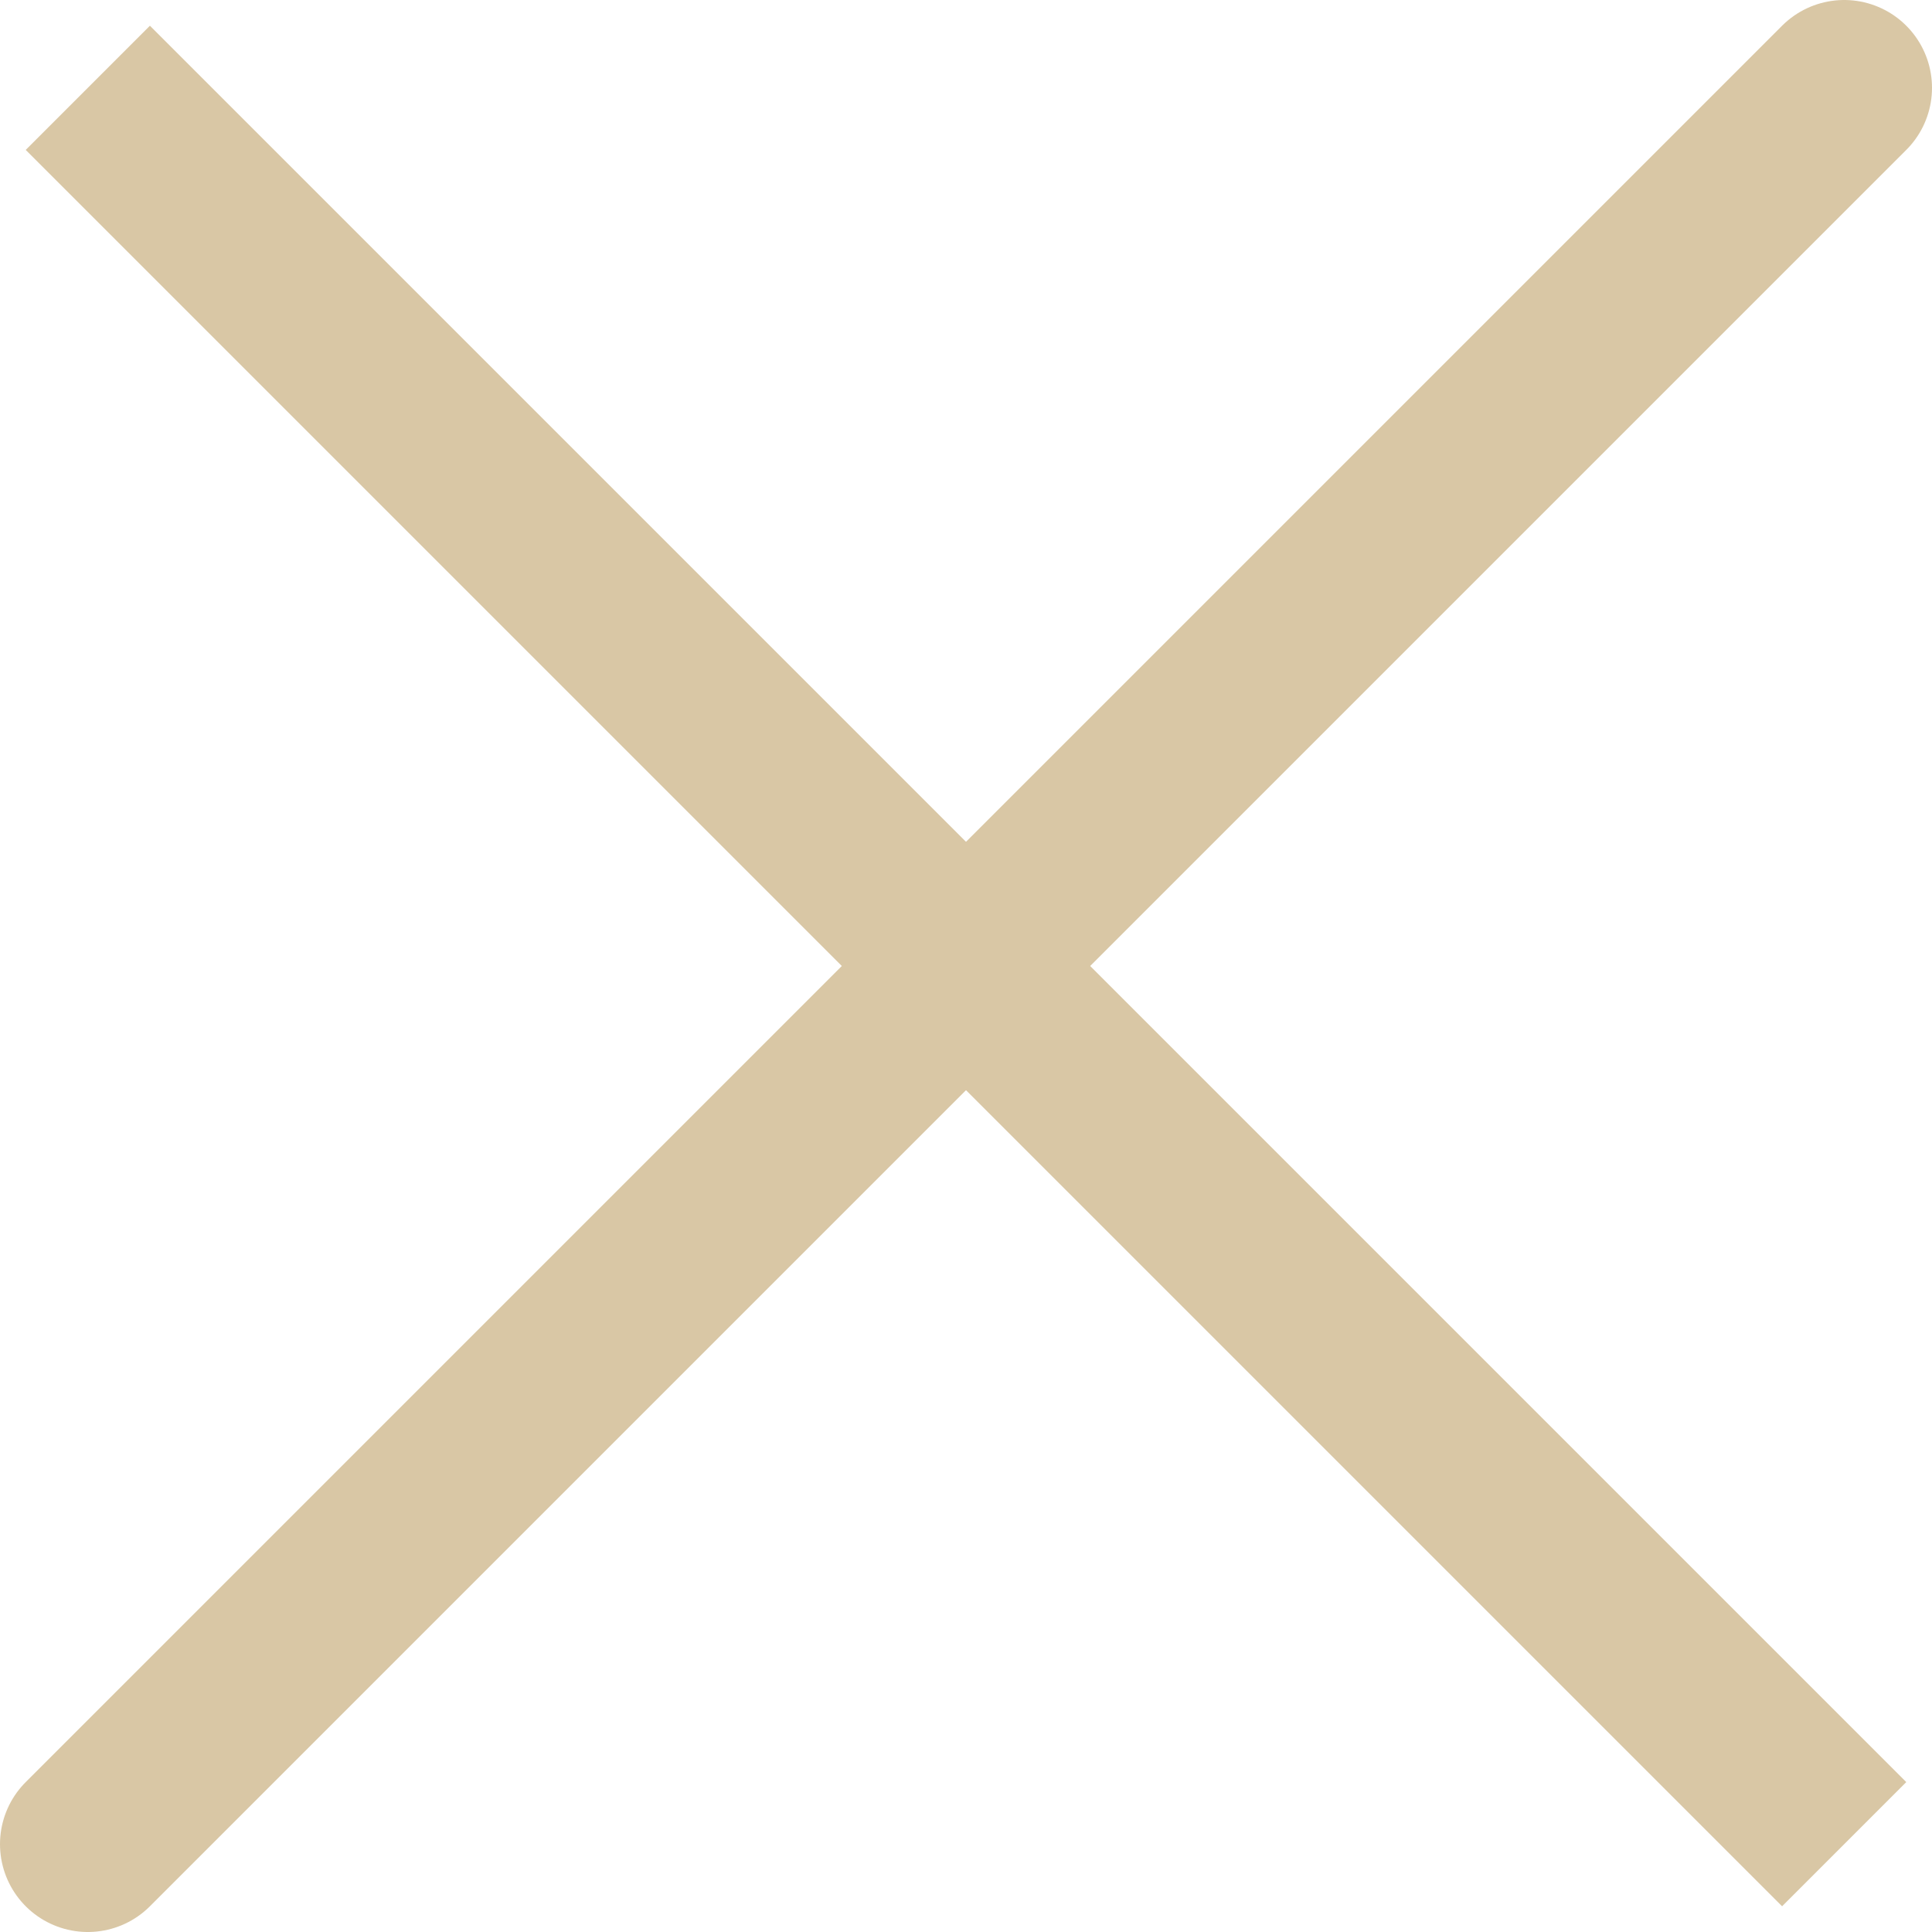
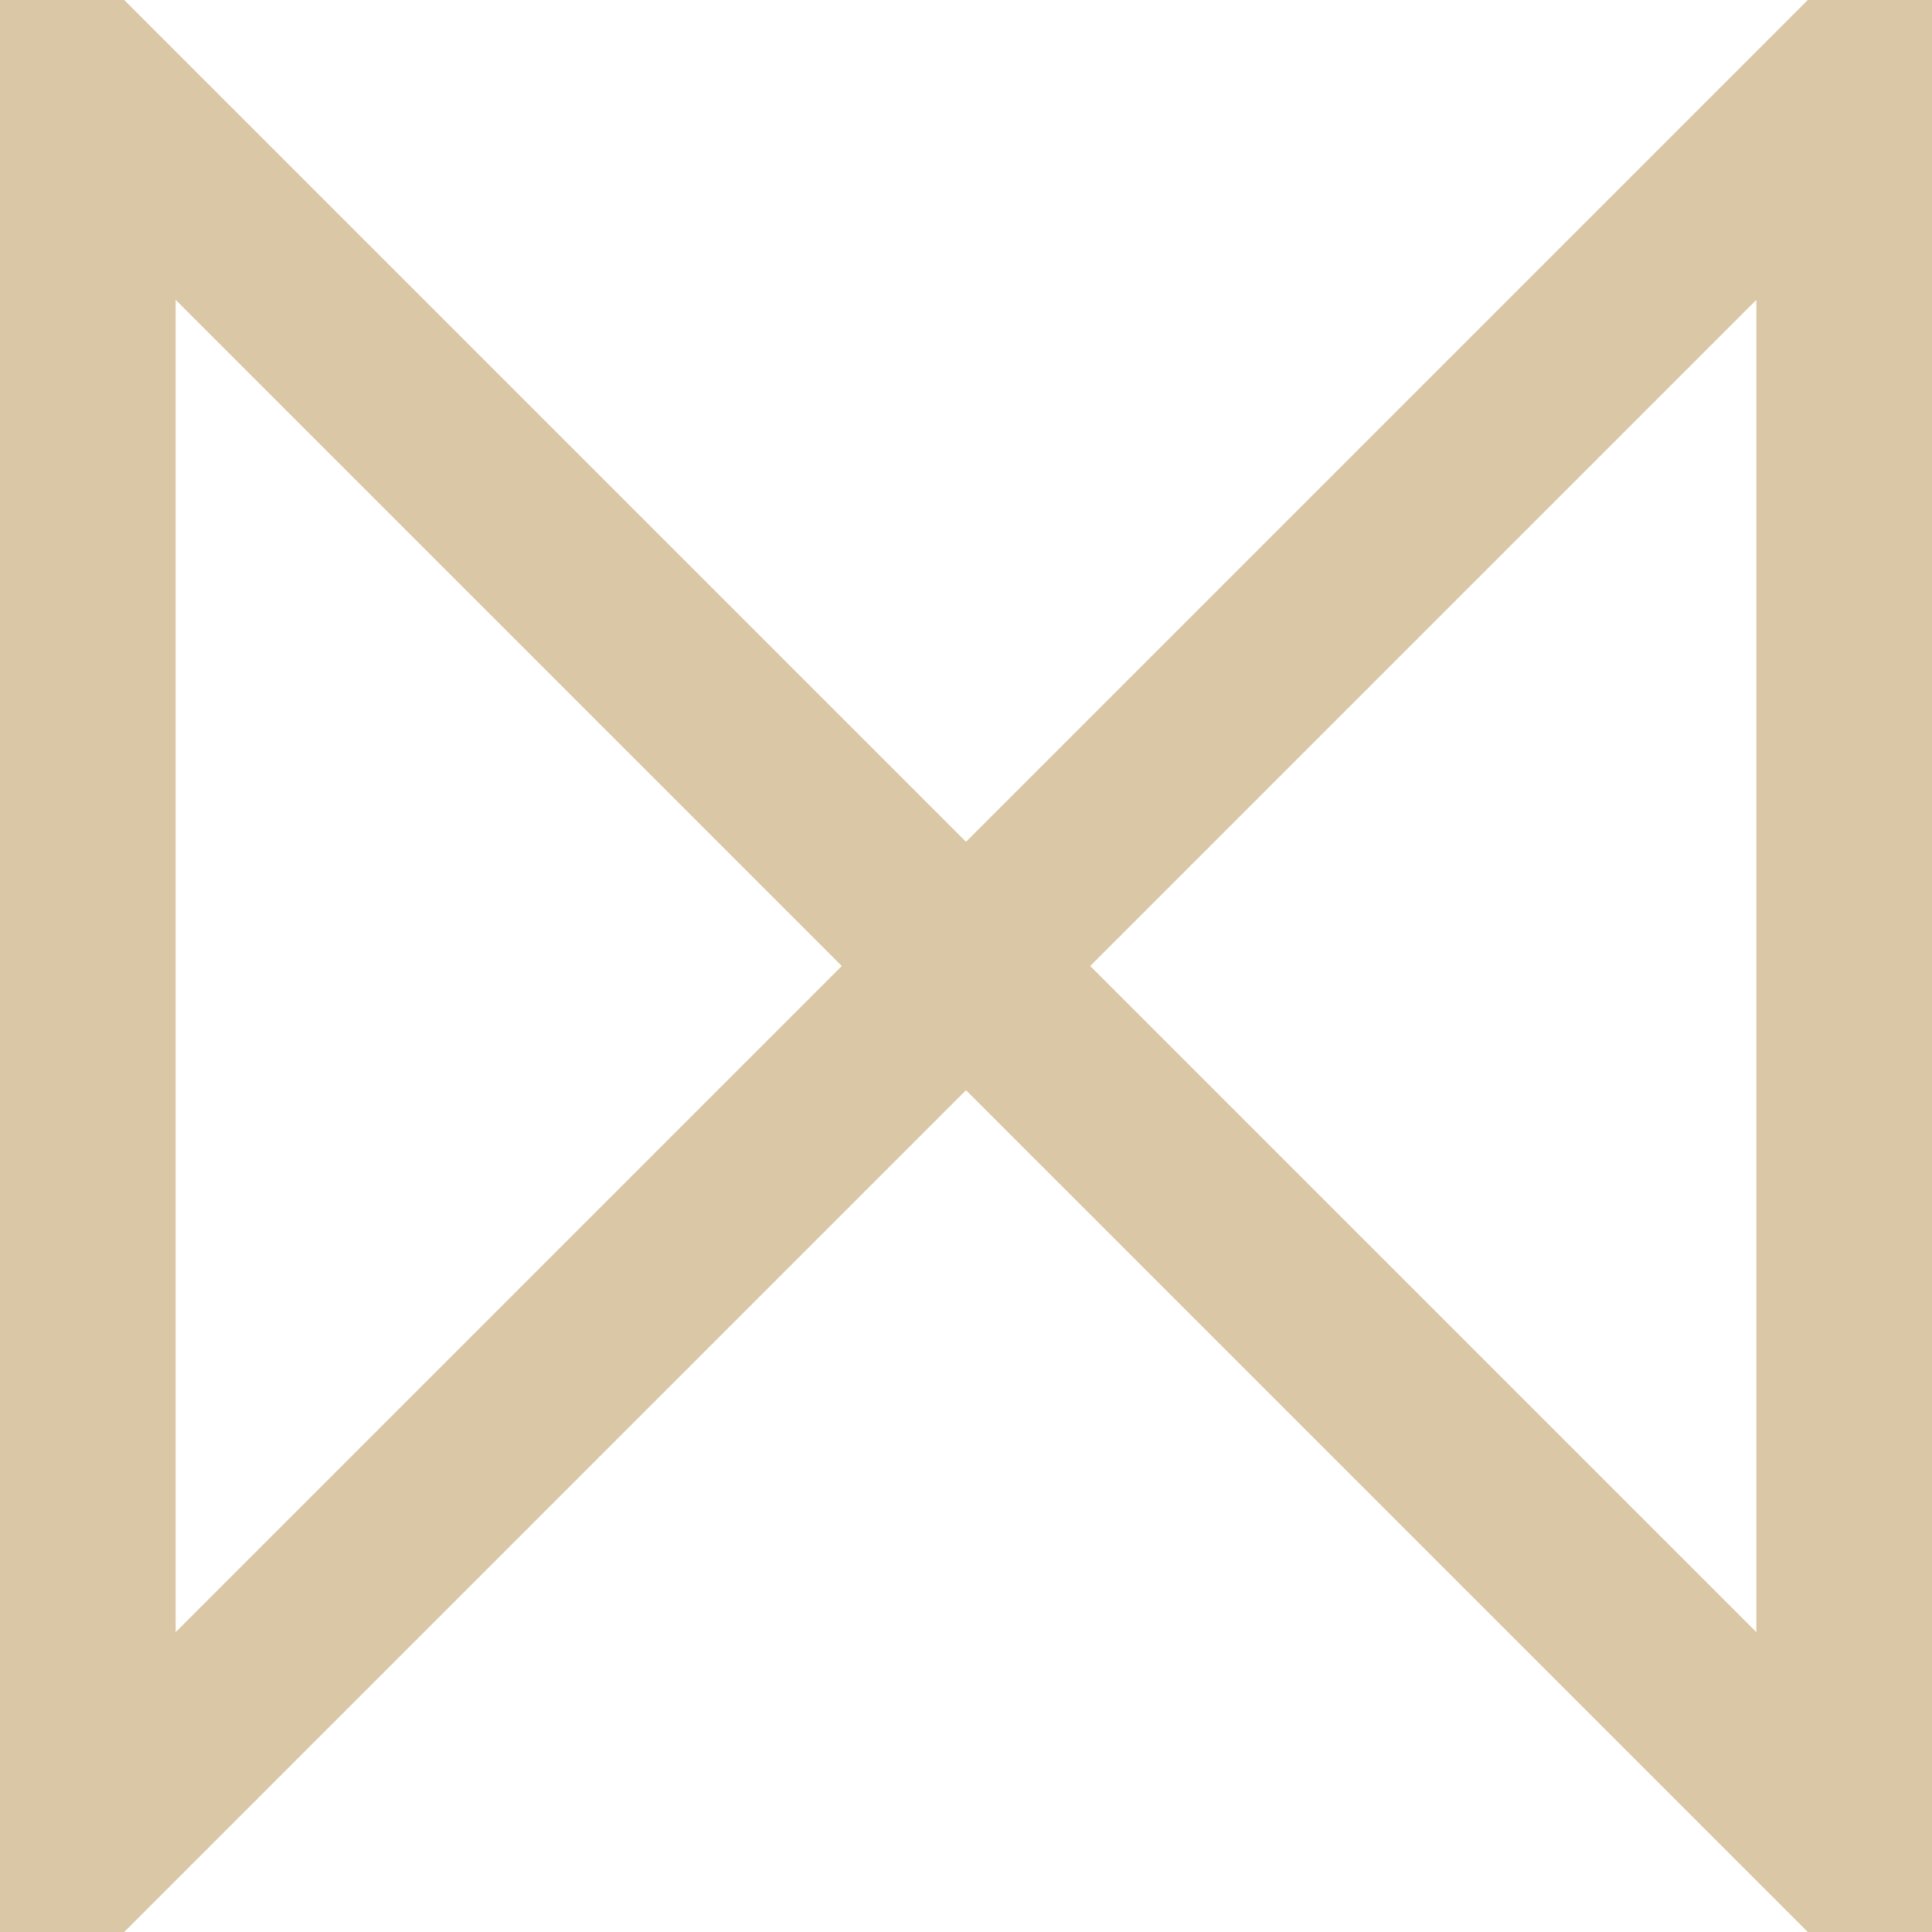
<svg xmlns="http://www.w3.org/2000/svg" width="22" height="22" viewBox="0 0 22 22" fill="none">
-   <path d="M21 1L1 21M21 21L1 1L21 21Z" stroke="#d9c7a5" stroke-width="2" stroke-linecap="round" />
+   <path d="M21 1L1 21L1 1L21 21Z" stroke="#d9c7a5" stroke-width="2" stroke-linecap="round" />
</svg>